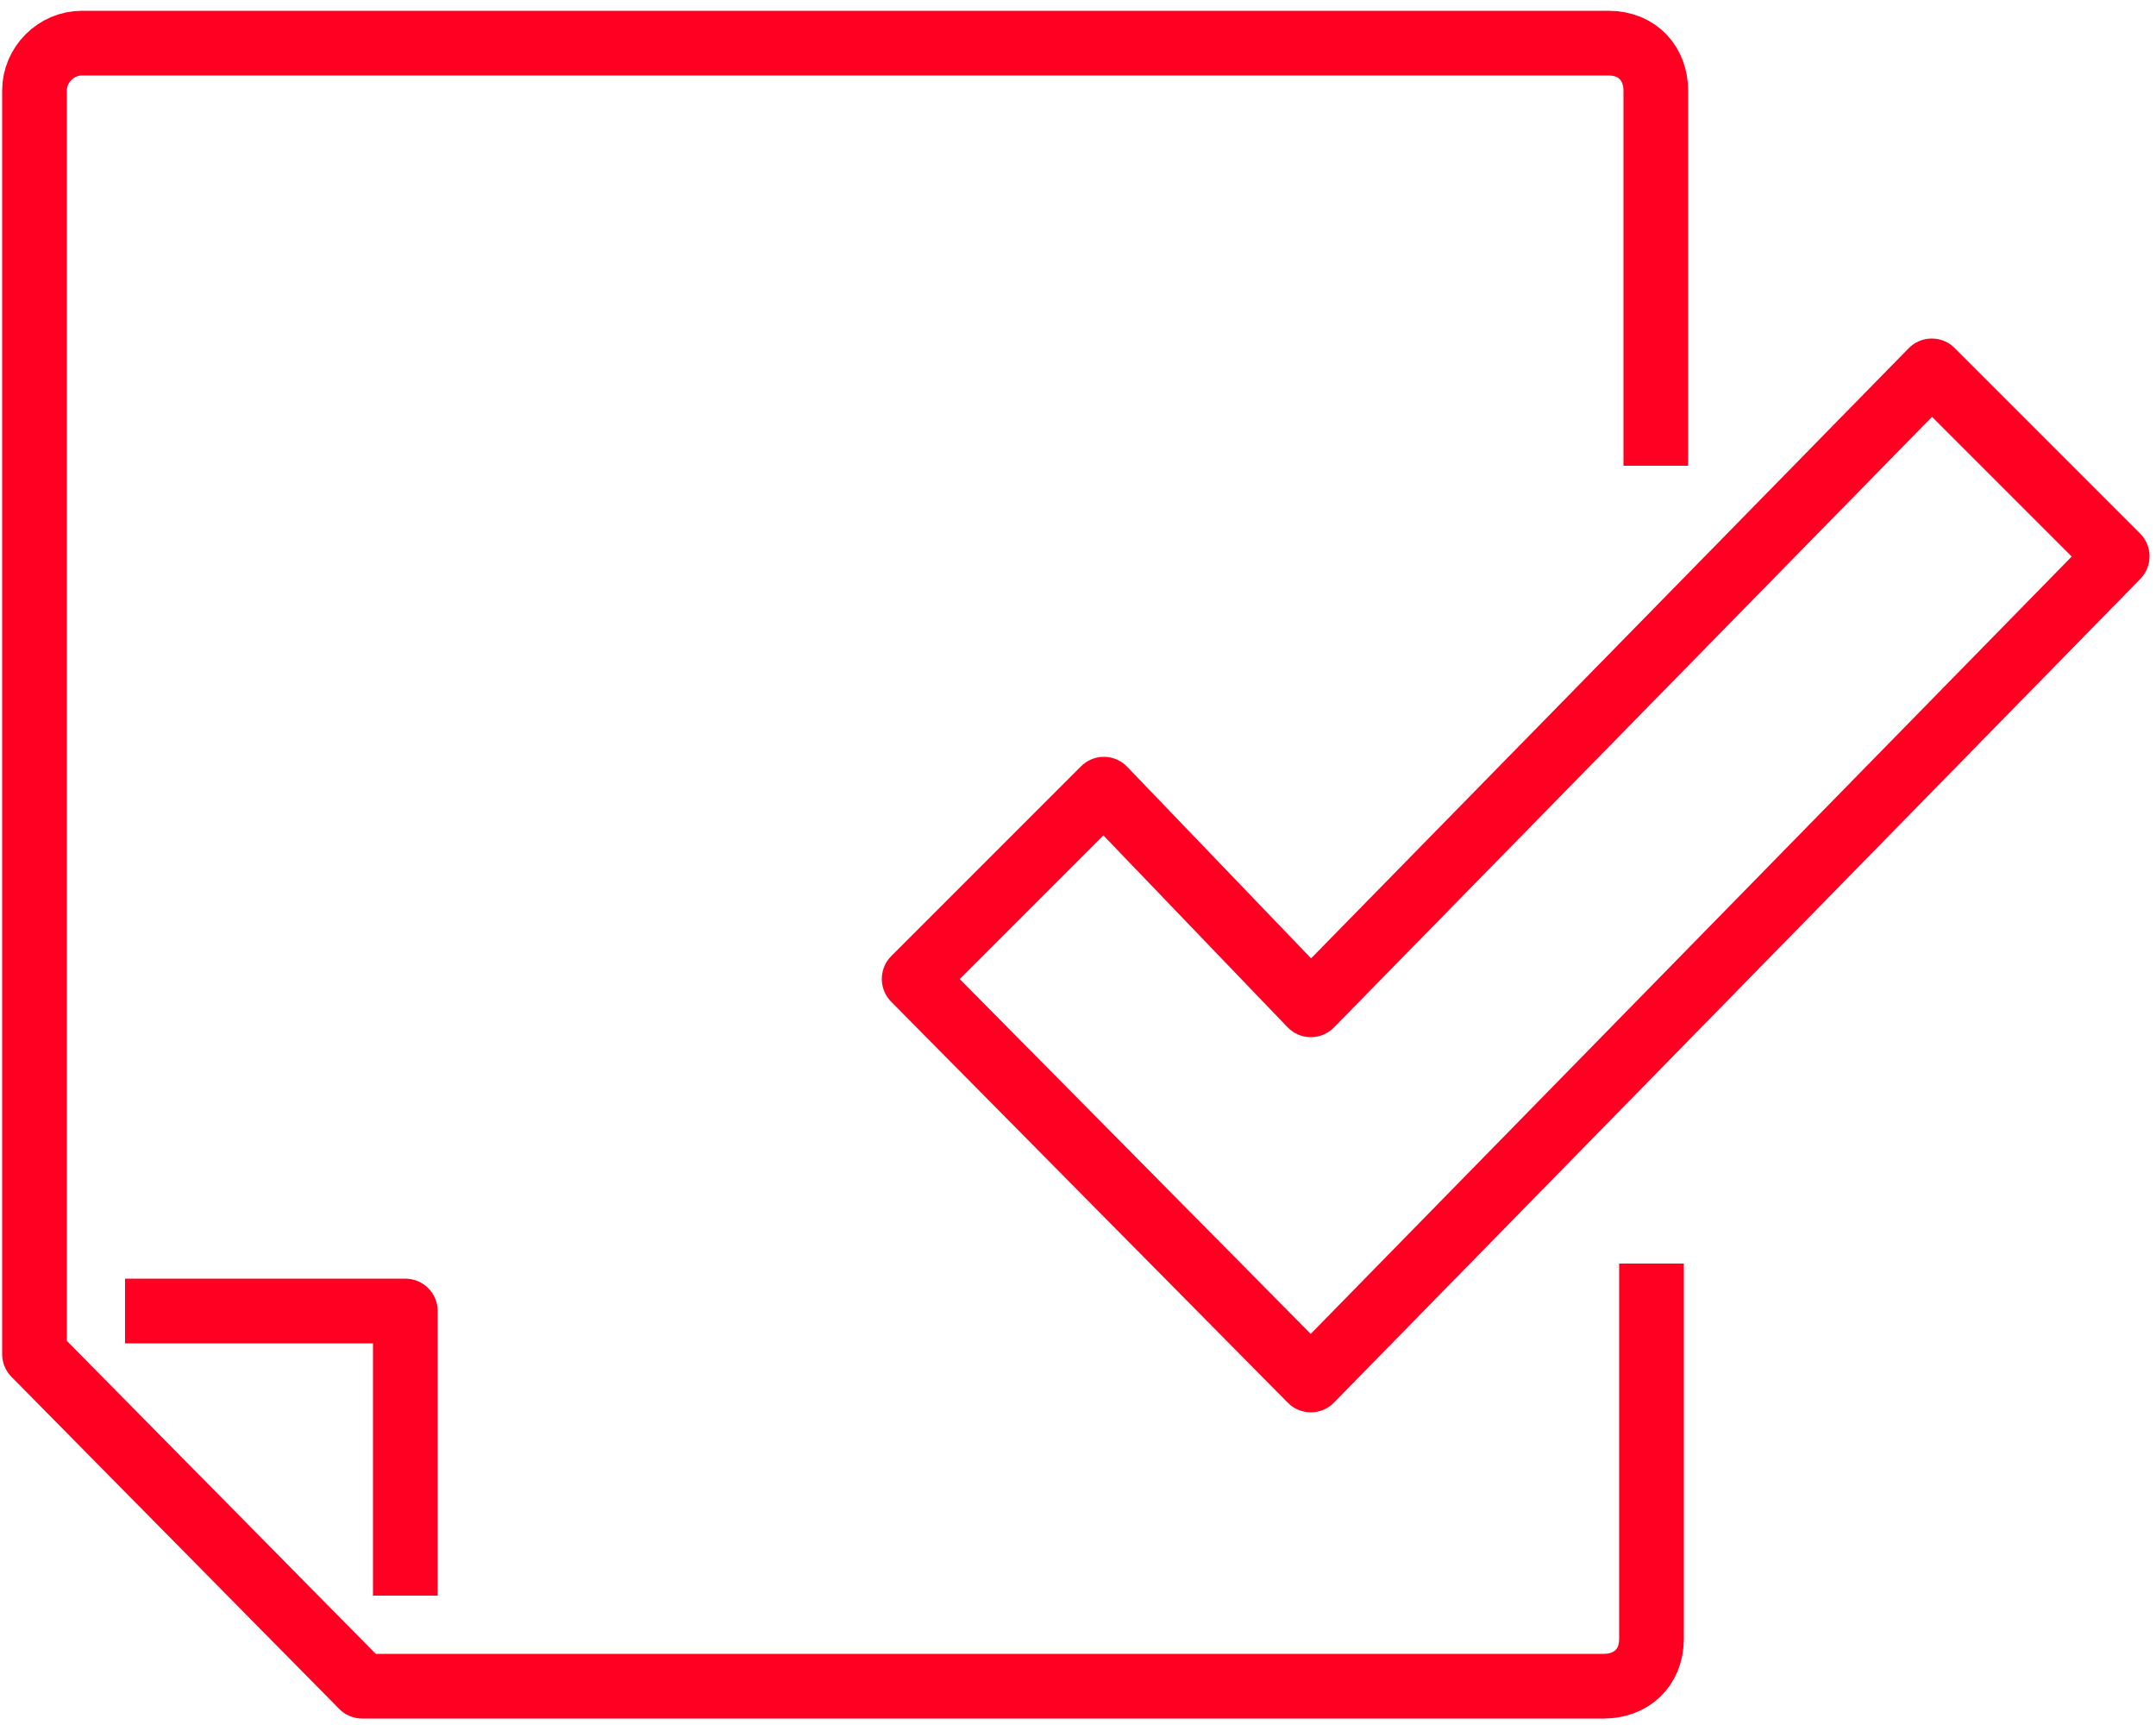
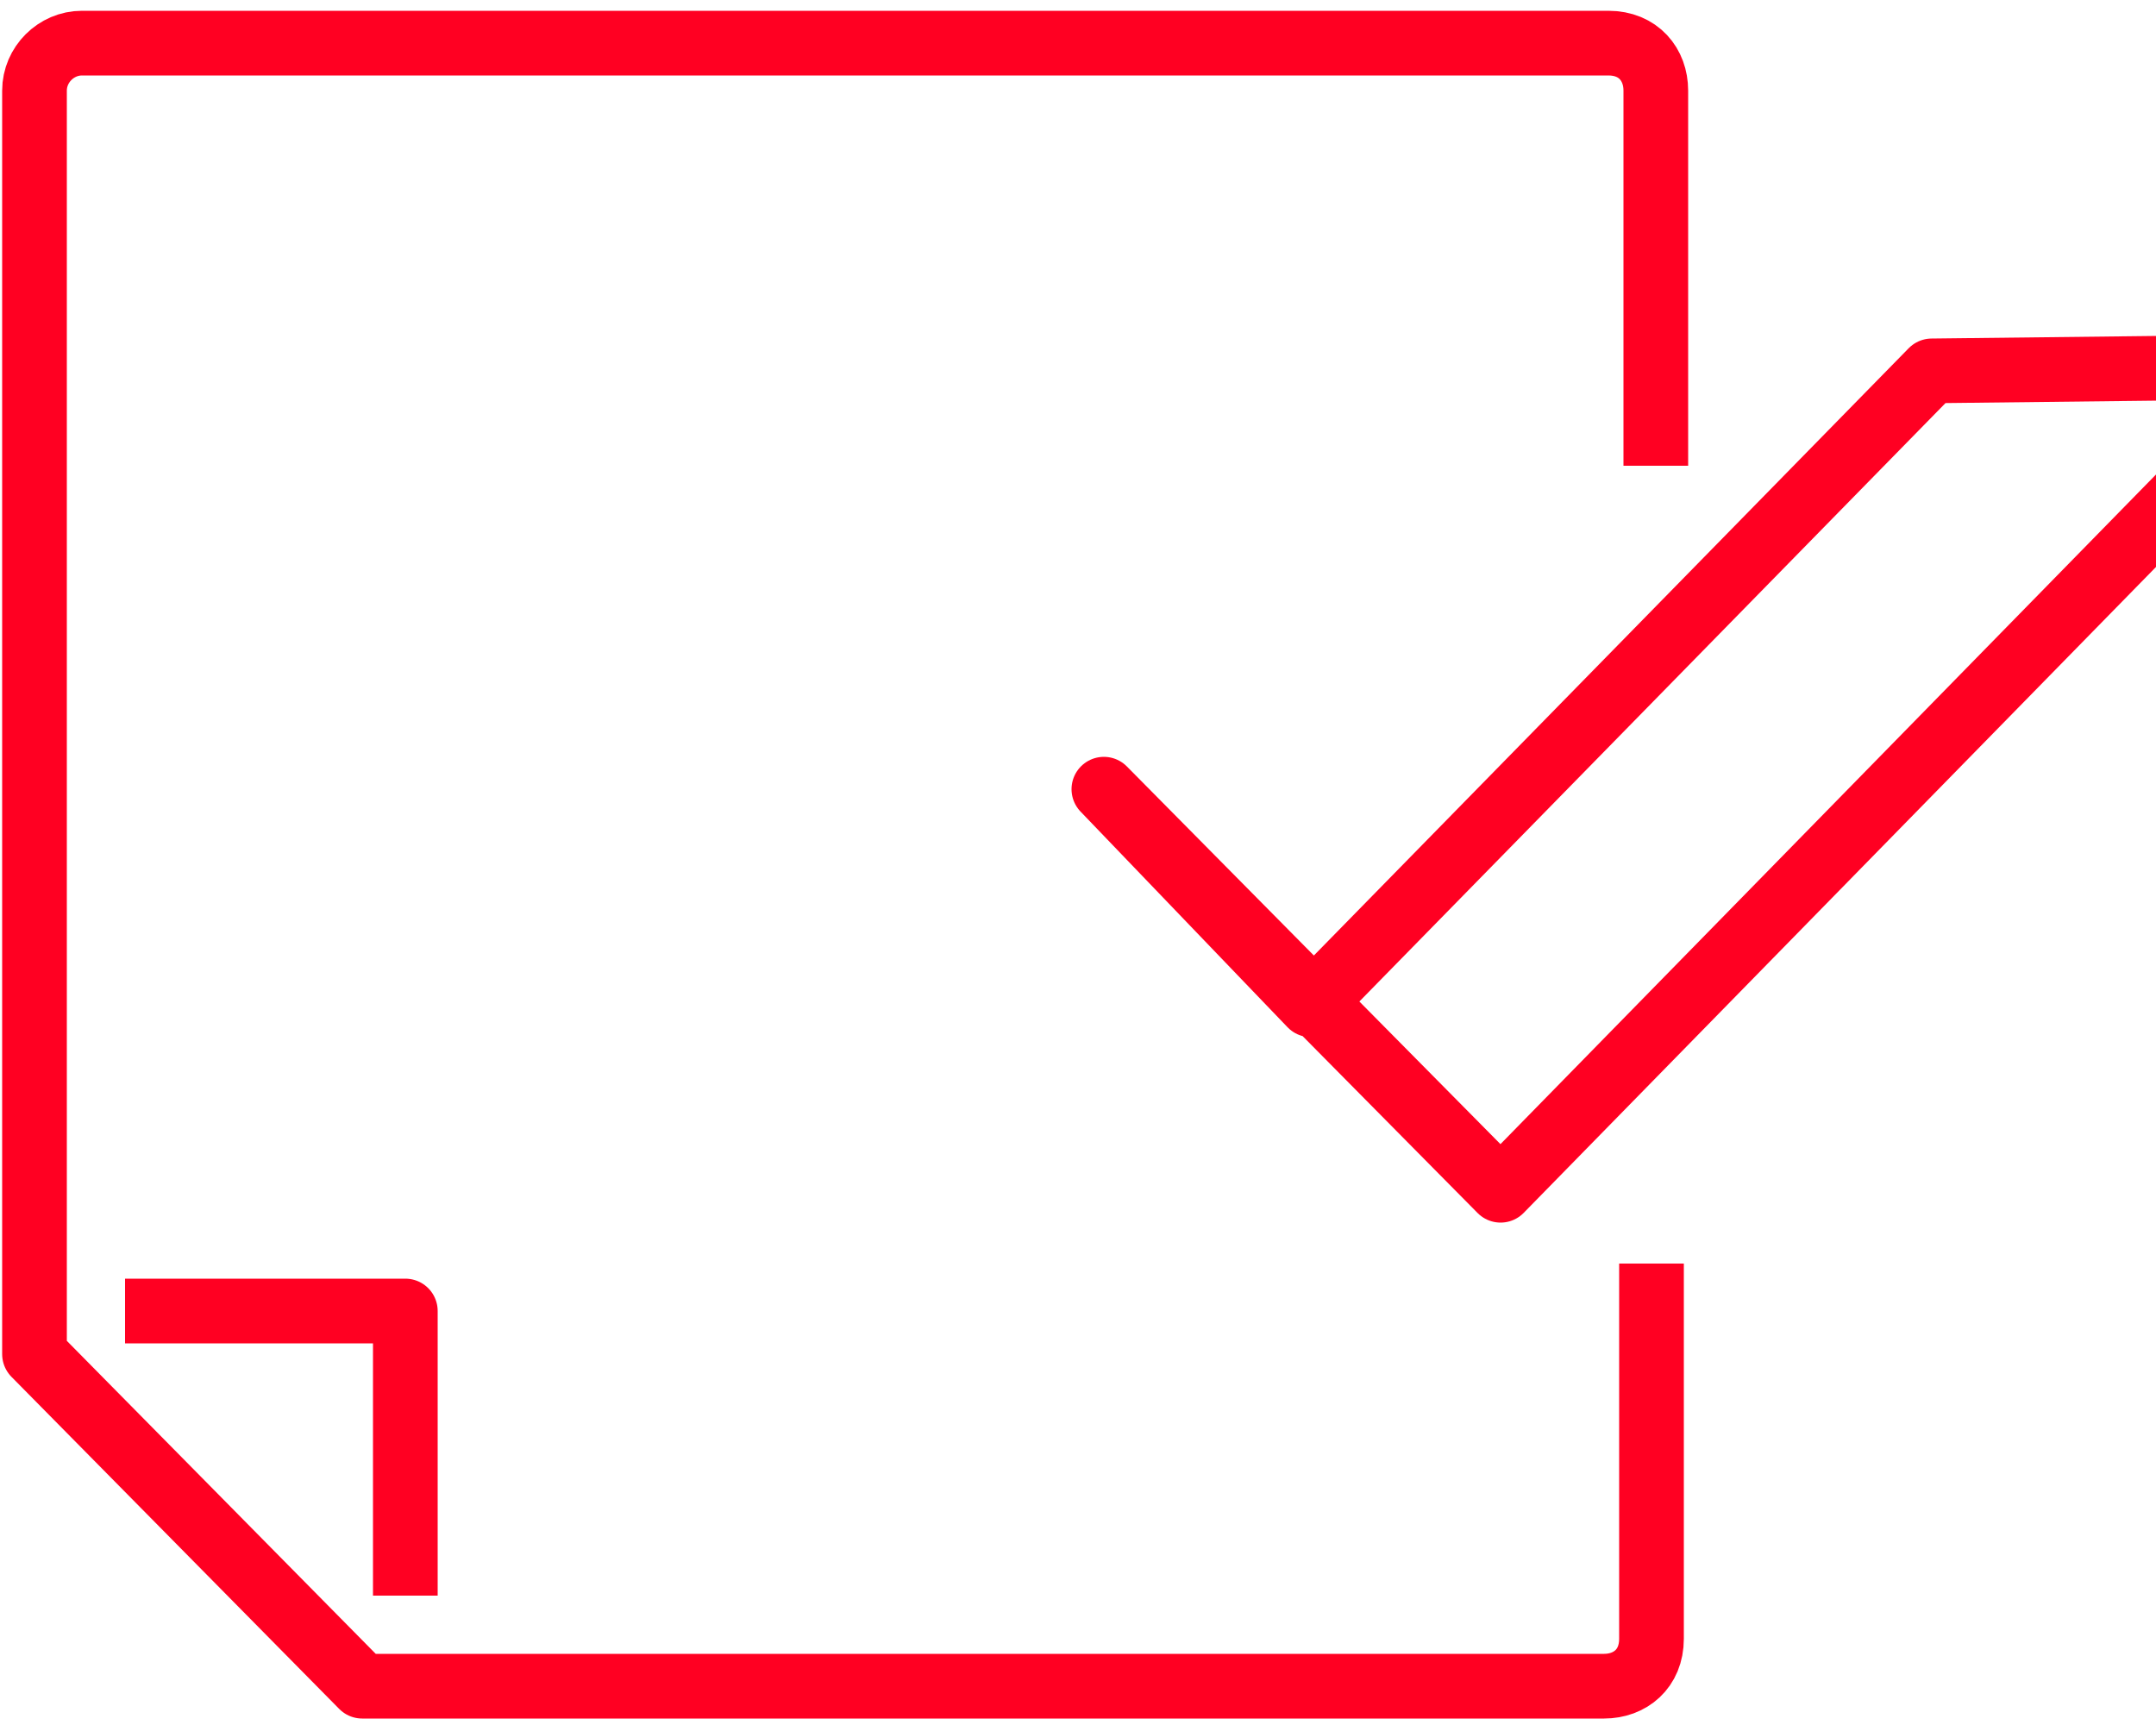
<svg xmlns="http://www.w3.org/2000/svg" version="1.1" id="Layer_1" x="0px" y="0px" viewBox="0 0 50 40" style="enable-background:new 0 0 50 40;" xml:space="preserve">
  <style type="text/css">
	.st0{fill:none;stroke:#FF0022;stroke-width:1.5;stroke-linejoin:round;stroke-miterlimit:10;}
</style>
  <g id="surface1">
    <g>
      <g>
        <g>
-           <path class="st0" d="M44.8,8.6L30.4,23.3l-4.8-5l-4.4,4.4l9.2,9.3l18.7-19.1L44.8,8.6z M2.9,30.4h6.5V37 M38.3,29.3V38      c0,0.7-0.5,1.1-1.1,1.1H8.4l-7.6-7.7V2.1C0.8,1.5,1.3,1,1.9,1h35.4c0.7,0,1.1,0.5,1.1,1.1v8.7" />
+           <path class="st0" d="M44.8,8.6L30.4,23.3l-4.8-5l9.2,9.3l18.7-19.1L44.8,8.6z M2.9,30.4h6.5V37 M38.3,29.3V38      c0,0.7-0.5,1.1-1.1,1.1H8.4l-7.6-7.7V2.1C0.8,1.5,1.3,1,1.9,1h35.4c0.7,0,1.1,0.5,1.1,1.1v8.7" />
        </g>
      </g>
    </g>
  </g>
</svg>